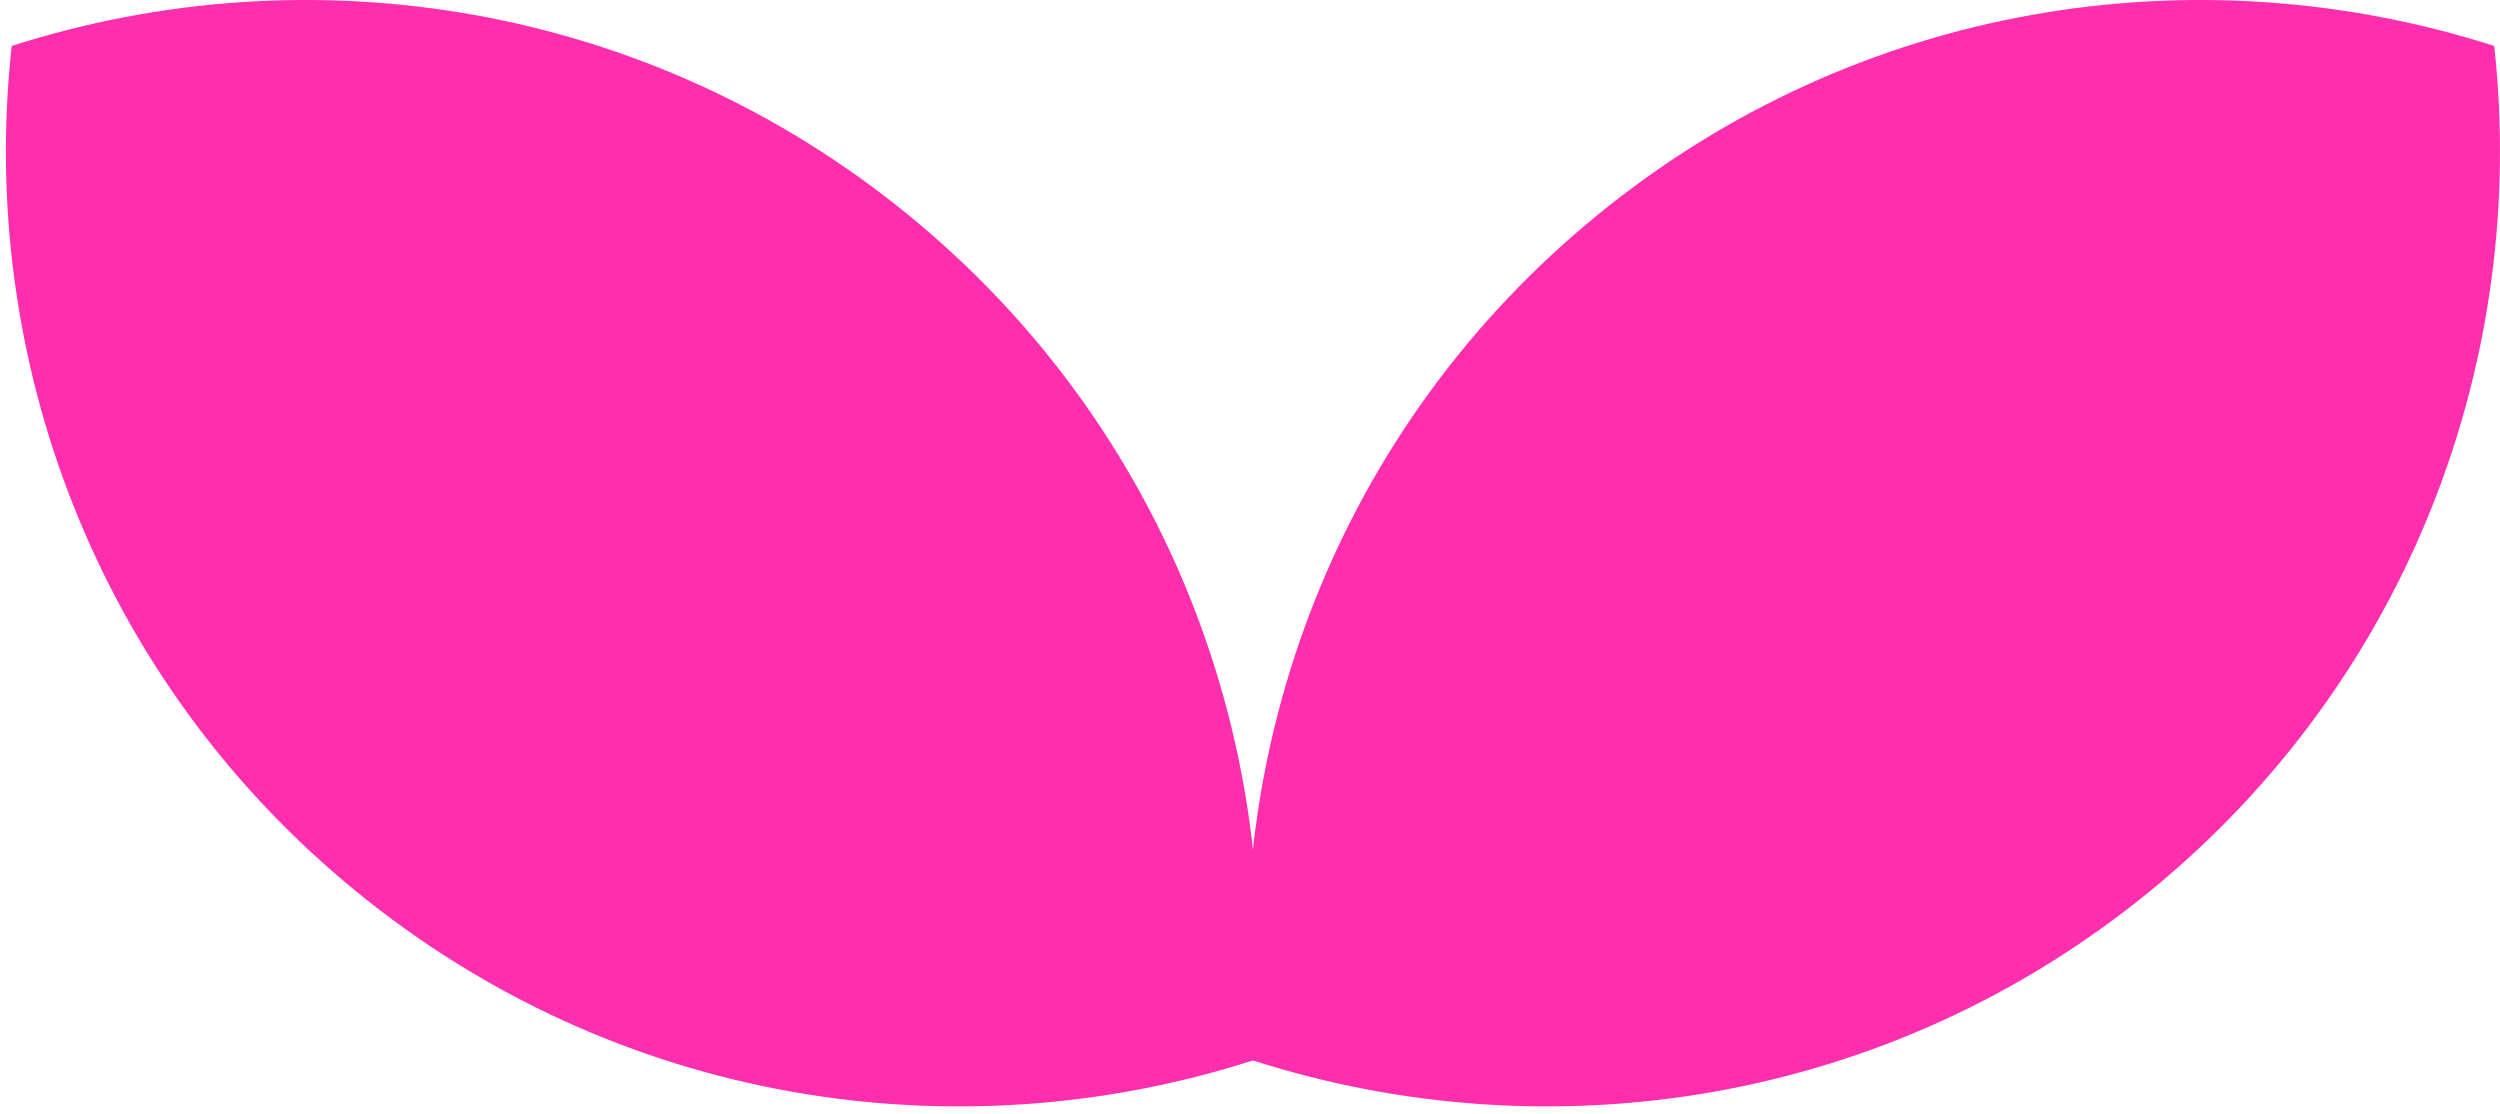
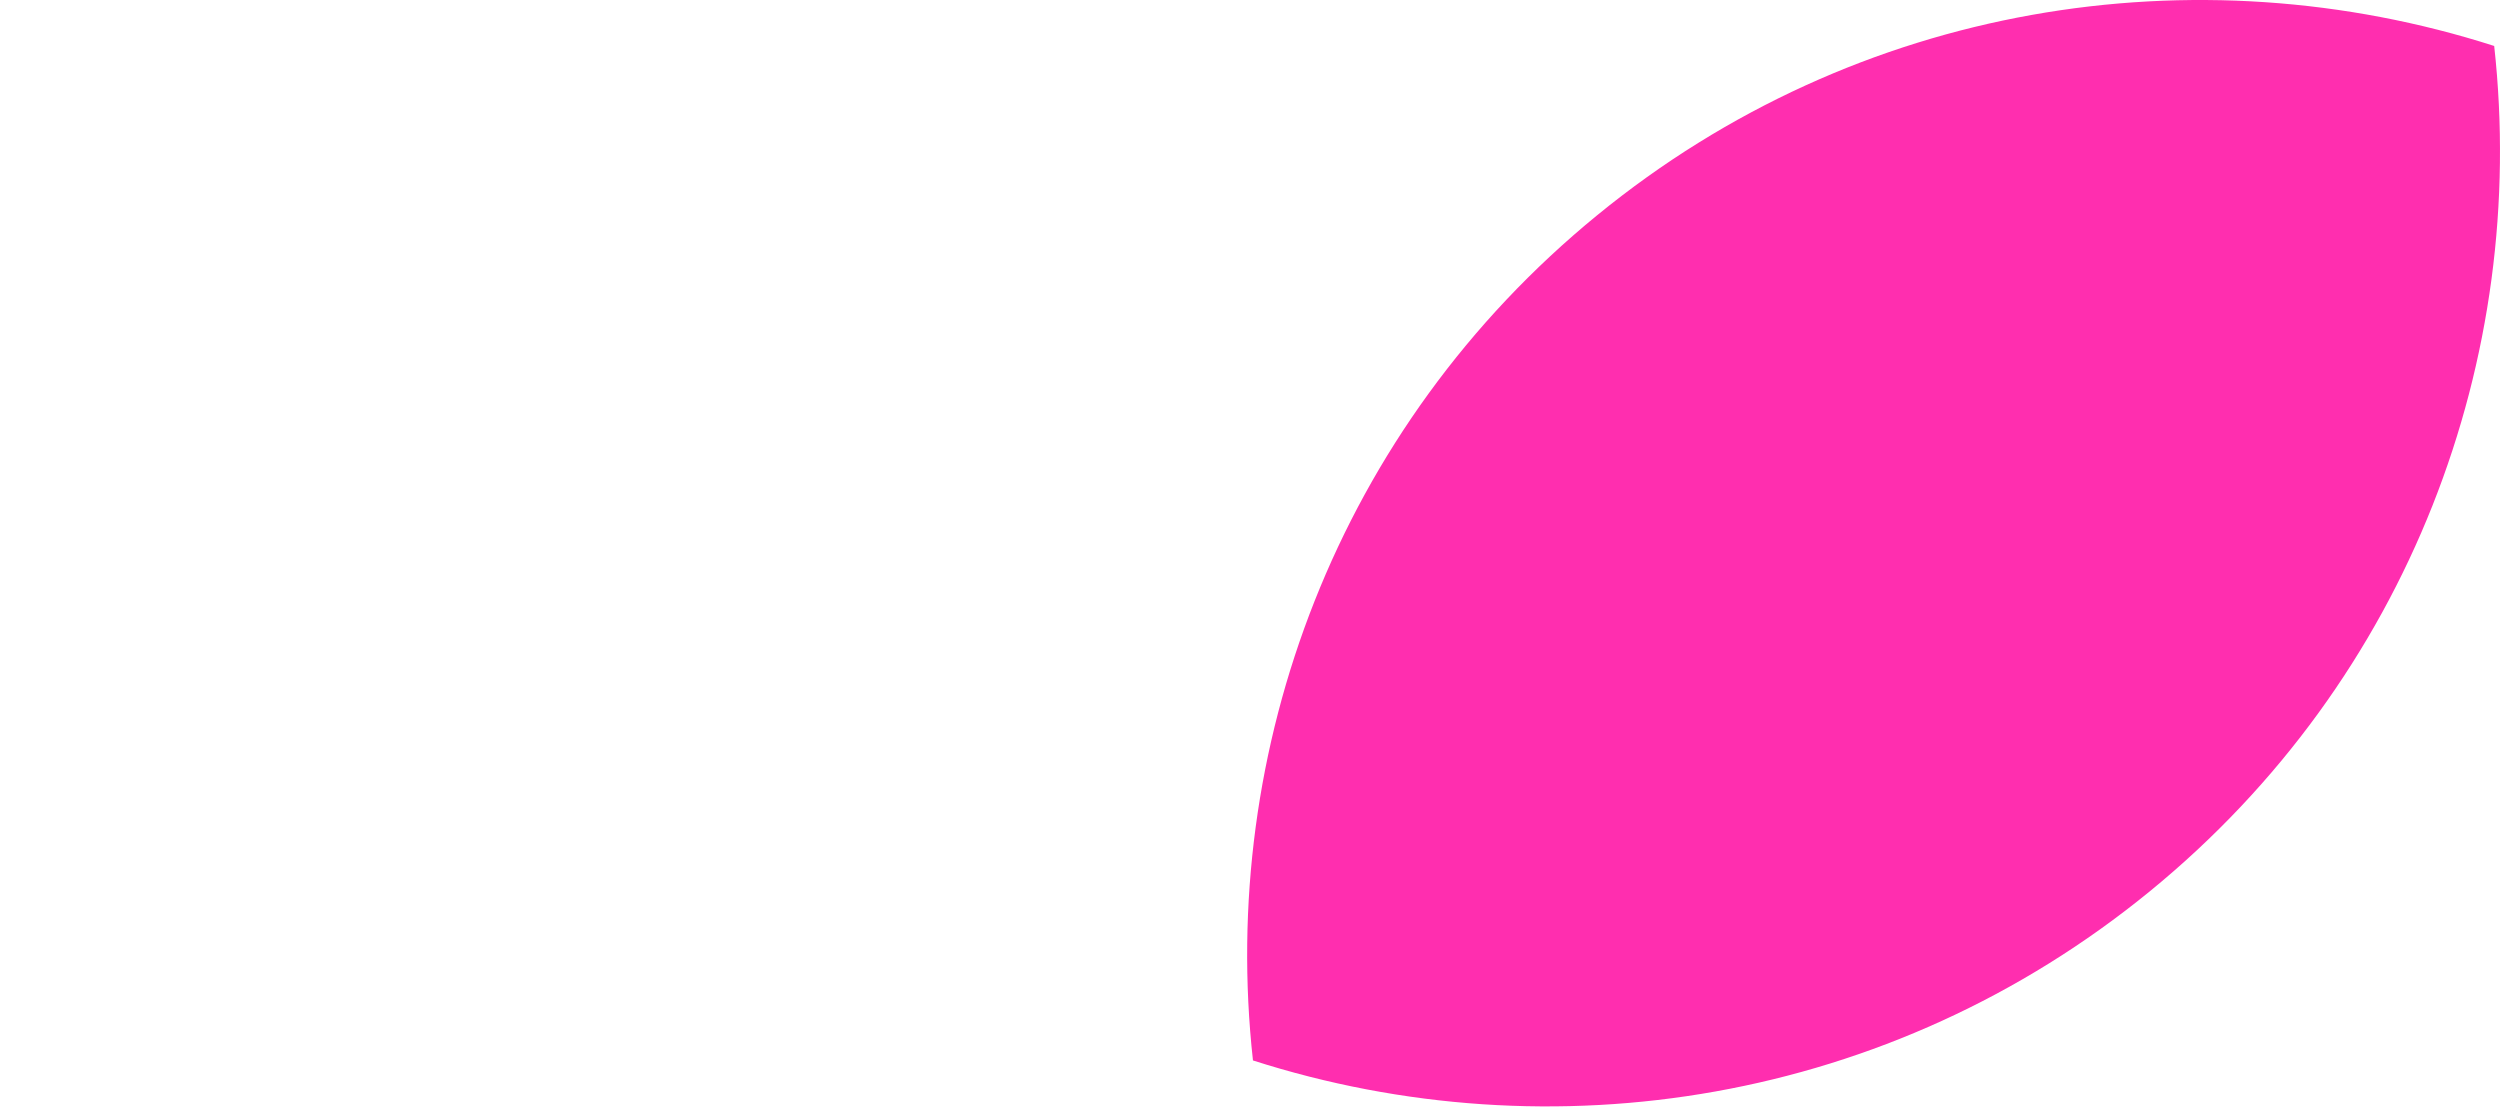
<svg xmlns="http://www.w3.org/2000/svg" width="249" height="111" viewBox="0 0 249 111" fill="none">
-   <path d="M214.127 88.77C188.2 109.961 154.472 115.135 124.795 105.62C121.377 74.643 133.161 42.62 159.088 21.429C185.016 0.238 218.743 -4.937 248.422 4.578C251.839 35.556 240.056 67.578 214.127 88.77Z" fill="#FF2EAF" />
-   <path d="M35.46 88.77C61.388 109.961 95.115 115.135 124.792 105.62C128.21 74.643 116.427 42.62 90.499 21.429C64.571 0.237 30.844 -4.936 1.166 4.578C-2.252 35.556 9.532 67.579 35.46 88.77Z" fill="#FF2EAF" />
+   <path d="M214.127 88.77C188.2 109.961 154.472 115.135 124.795 105.62C121.377 74.643 133.161 42.62 159.088 21.429C185.016 0.238 218.743 -4.937 248.422 4.578C251.839 35.556 240.056 67.578 214.127 88.77" fill="#FF2EAF" />
</svg>